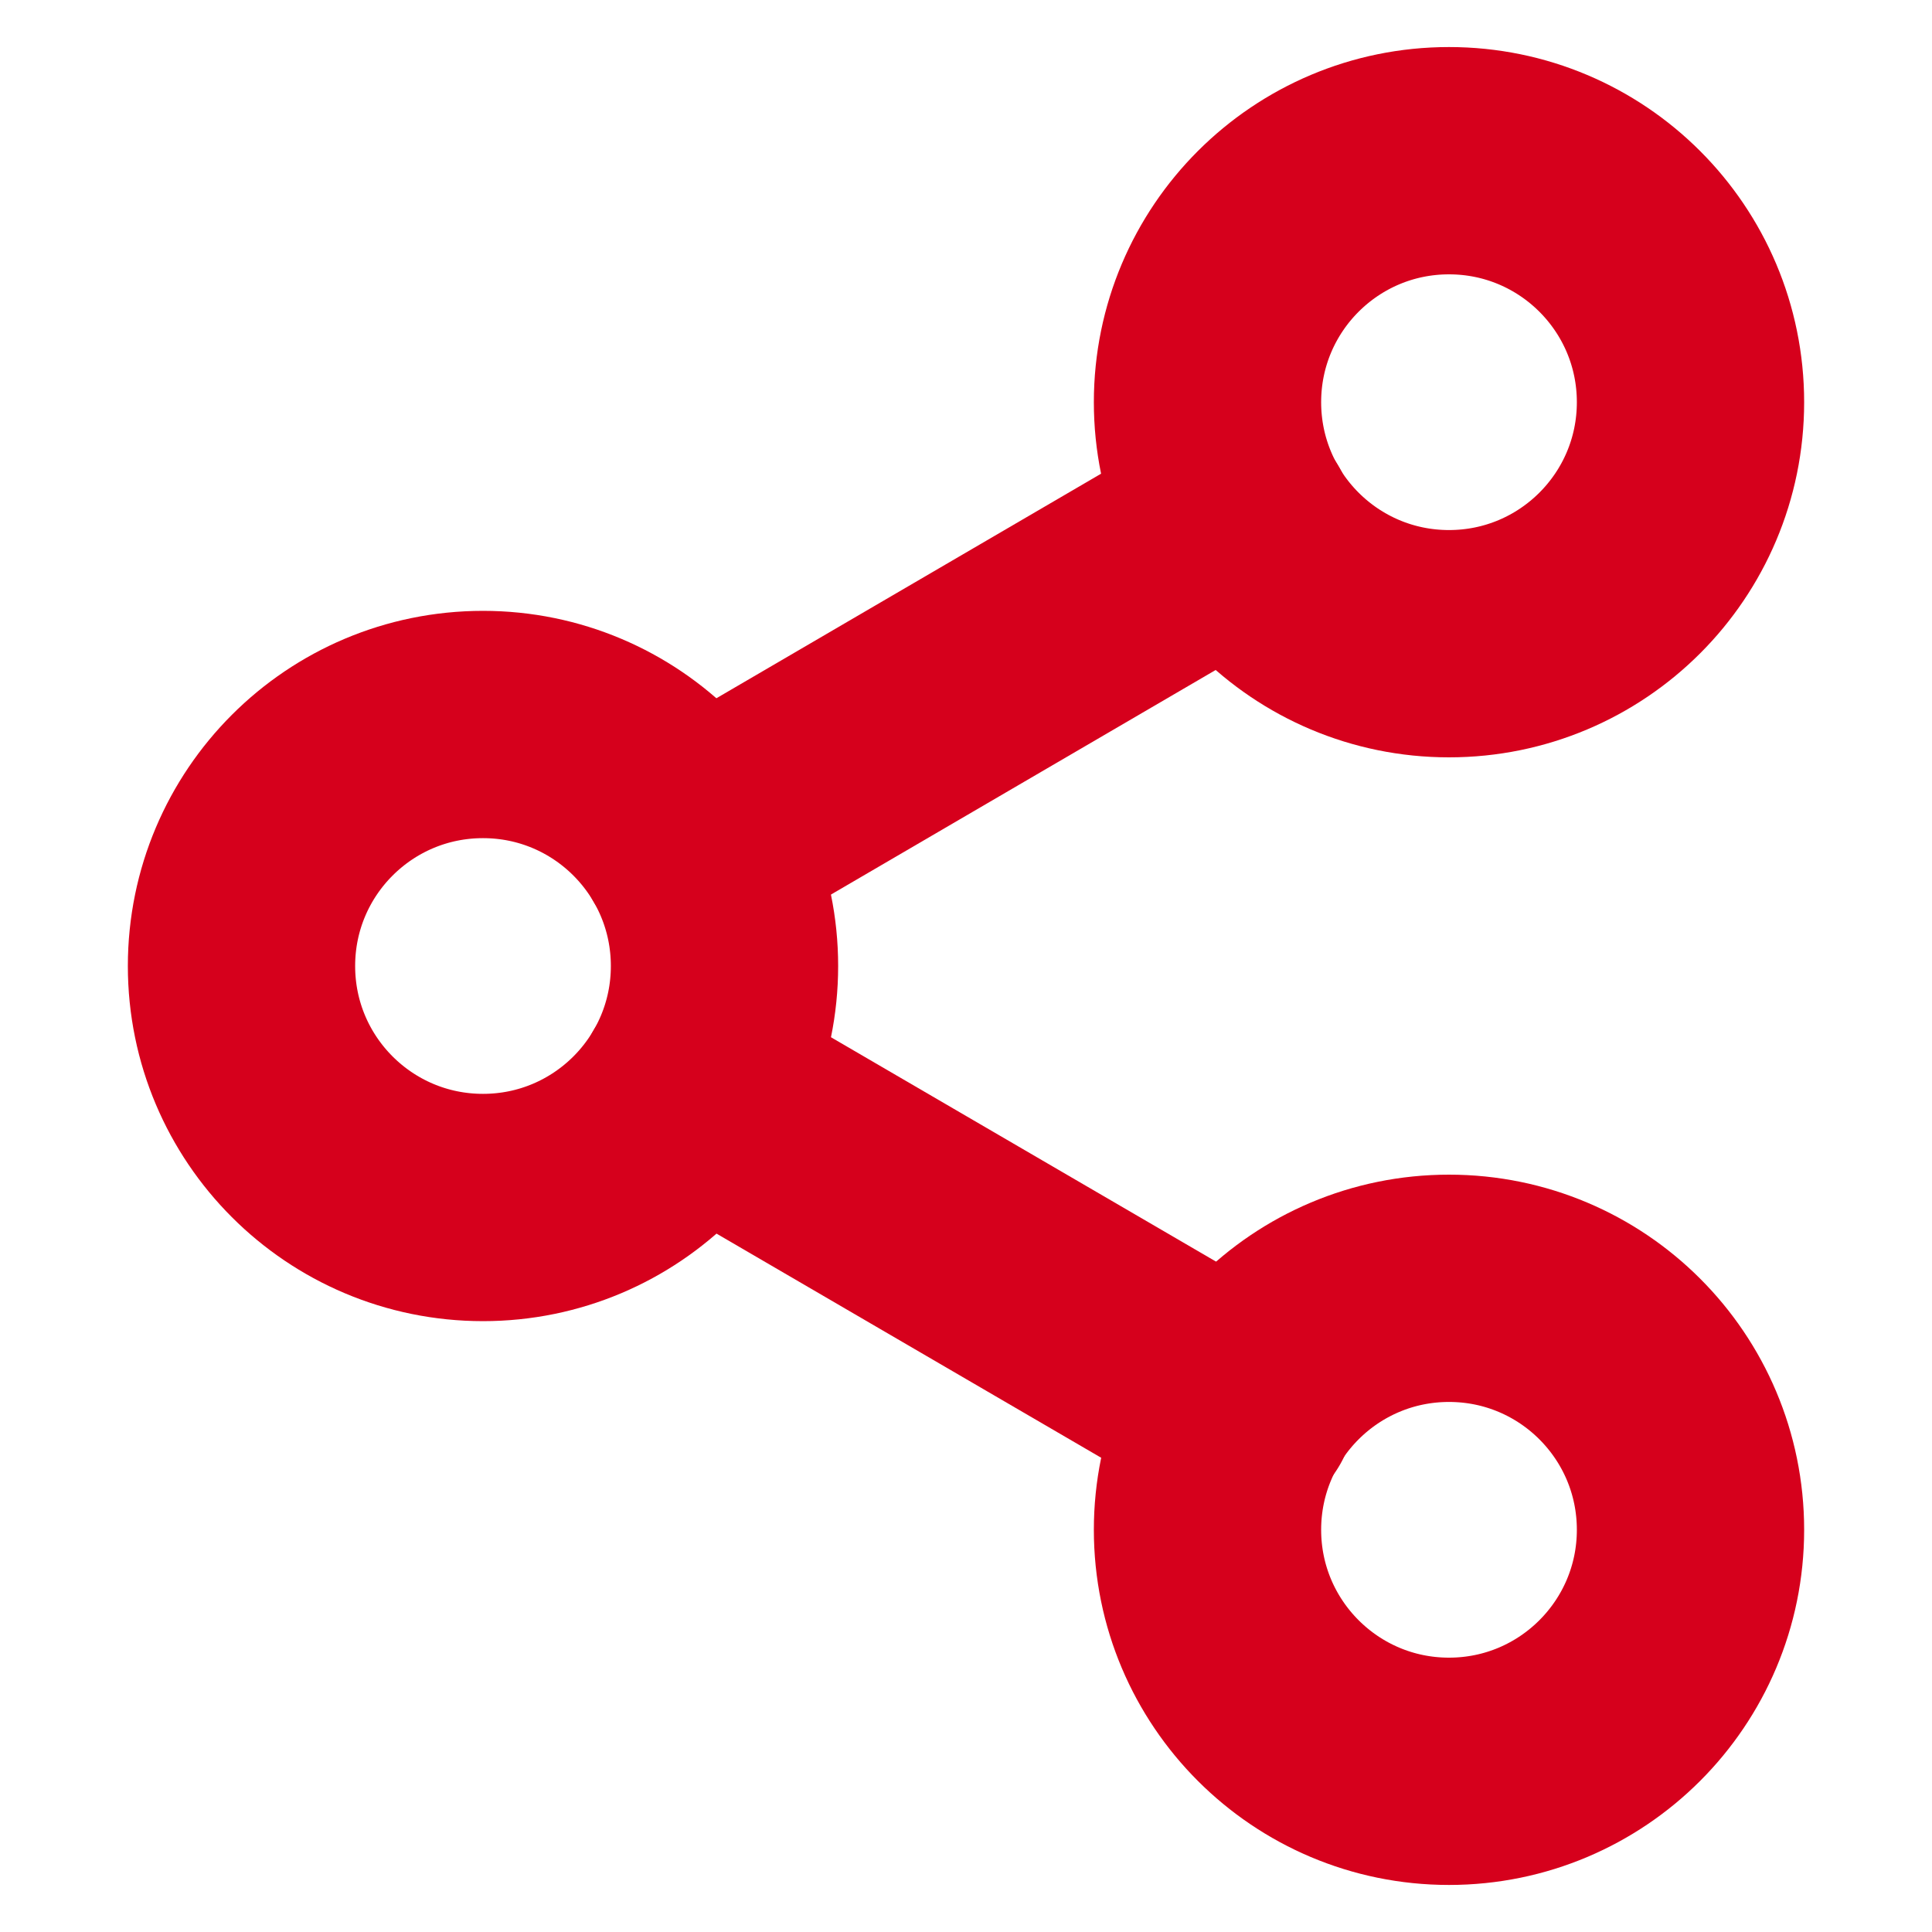
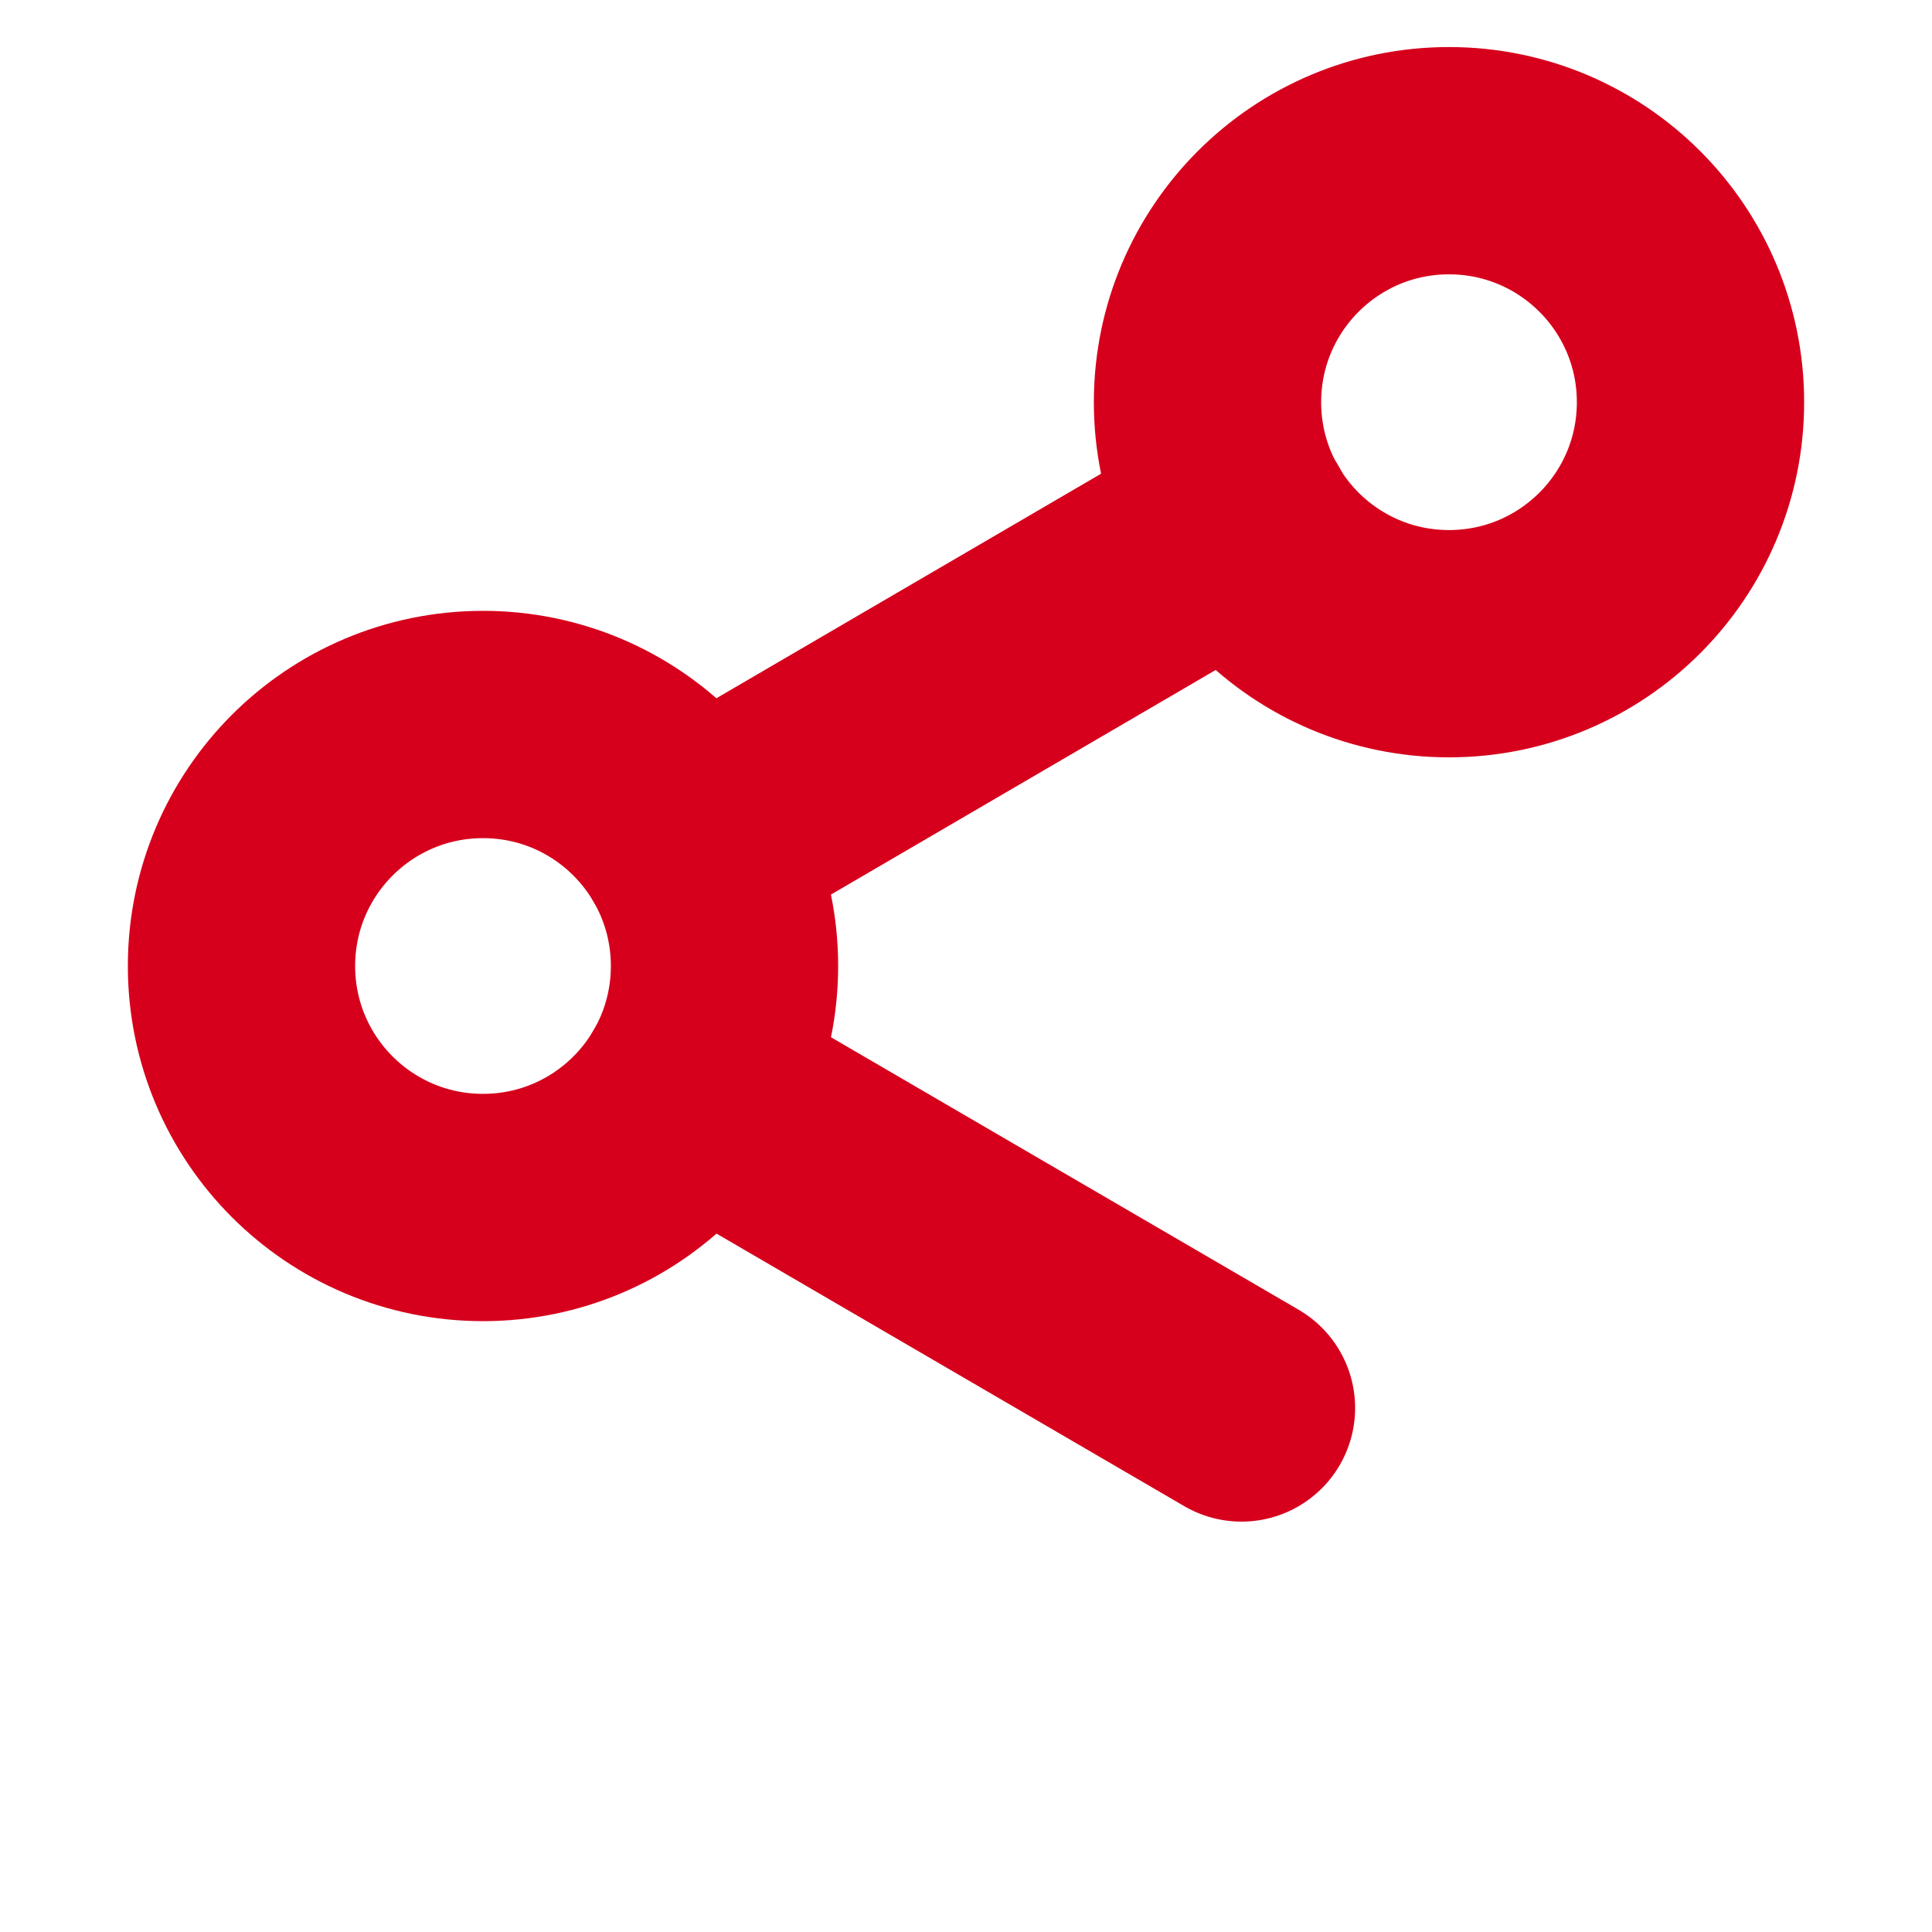
<svg xmlns="http://www.w3.org/2000/svg" width="17" height="17" viewBox="0 0 17 17" fill="none">
  <path d="M12.75 5.664C13.924 5.664 14.875 4.713 14.875 3.539C14.875 2.365 13.924 1.414 12.75 1.414C11.576 1.414 10.625 2.365 10.625 3.539C10.625 4.713 11.576 5.664 12.75 5.664Z" stroke="#D6001C" stroke-width="2" stroke-linecap="round" stroke-linejoin="round" />
  <path d="M4.25 10.625C5.424 10.625 6.375 9.674 6.375 8.5C6.375 7.326 5.424 6.375 4.25 6.375C3.076 6.375 2.125 7.326 2.125 8.5C2.125 9.674 3.076 10.625 4.25 10.625Z" stroke="#D6001C" stroke-width="2" stroke-linecap="round" stroke-linejoin="round" />
-   <path d="M12.75 15.586C13.924 15.586 14.875 14.634 14.875 13.461C14.875 12.287 13.924 11.336 12.75 11.336C11.576 11.336 10.625 12.287 10.625 13.461C10.625 14.634 11.576 15.586 12.75 15.586Z" stroke="#D6001C" stroke-width="2" stroke-linecap="round" stroke-linejoin="round" />
  <path d="M6.086 9.57L10.924 12.389" stroke="#D6001C" stroke-width="2" stroke-linecap="round" stroke-linejoin="round" />
  <path d="M10.917 4.609L6.086 7.429" stroke="#D6001C" stroke-width="2" stroke-linecap="round" stroke-linejoin="round" />
</svg>